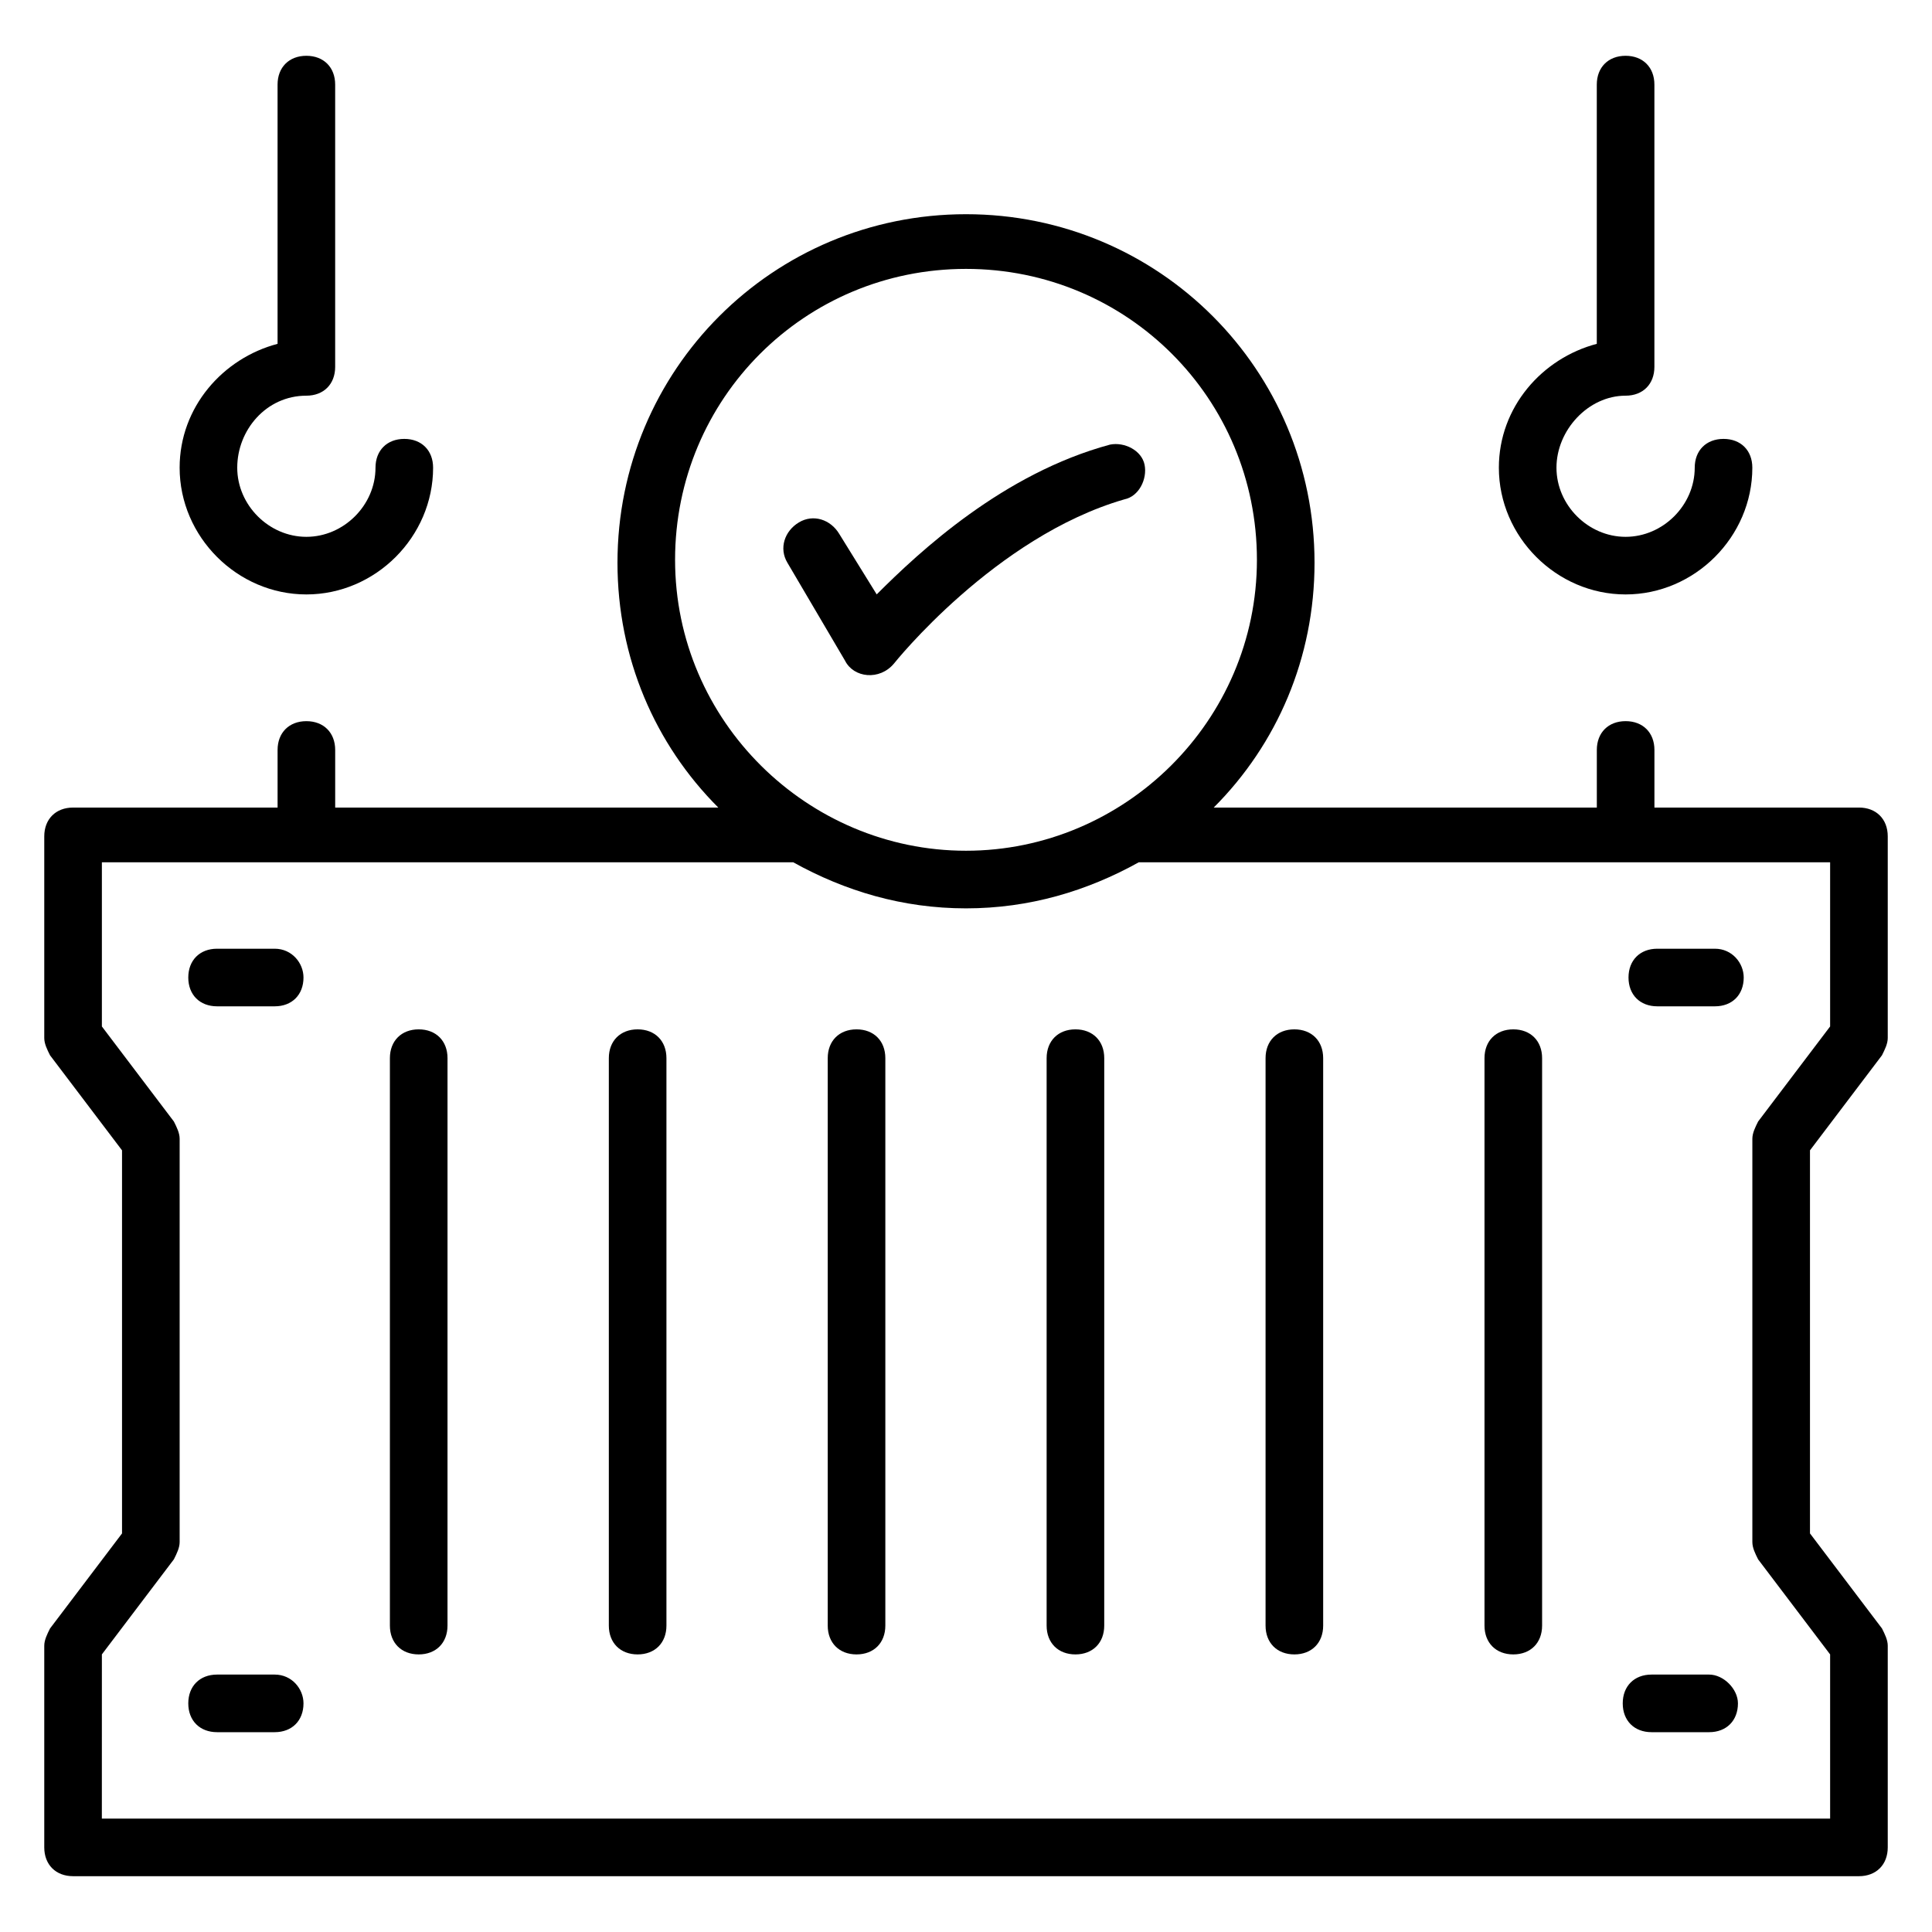
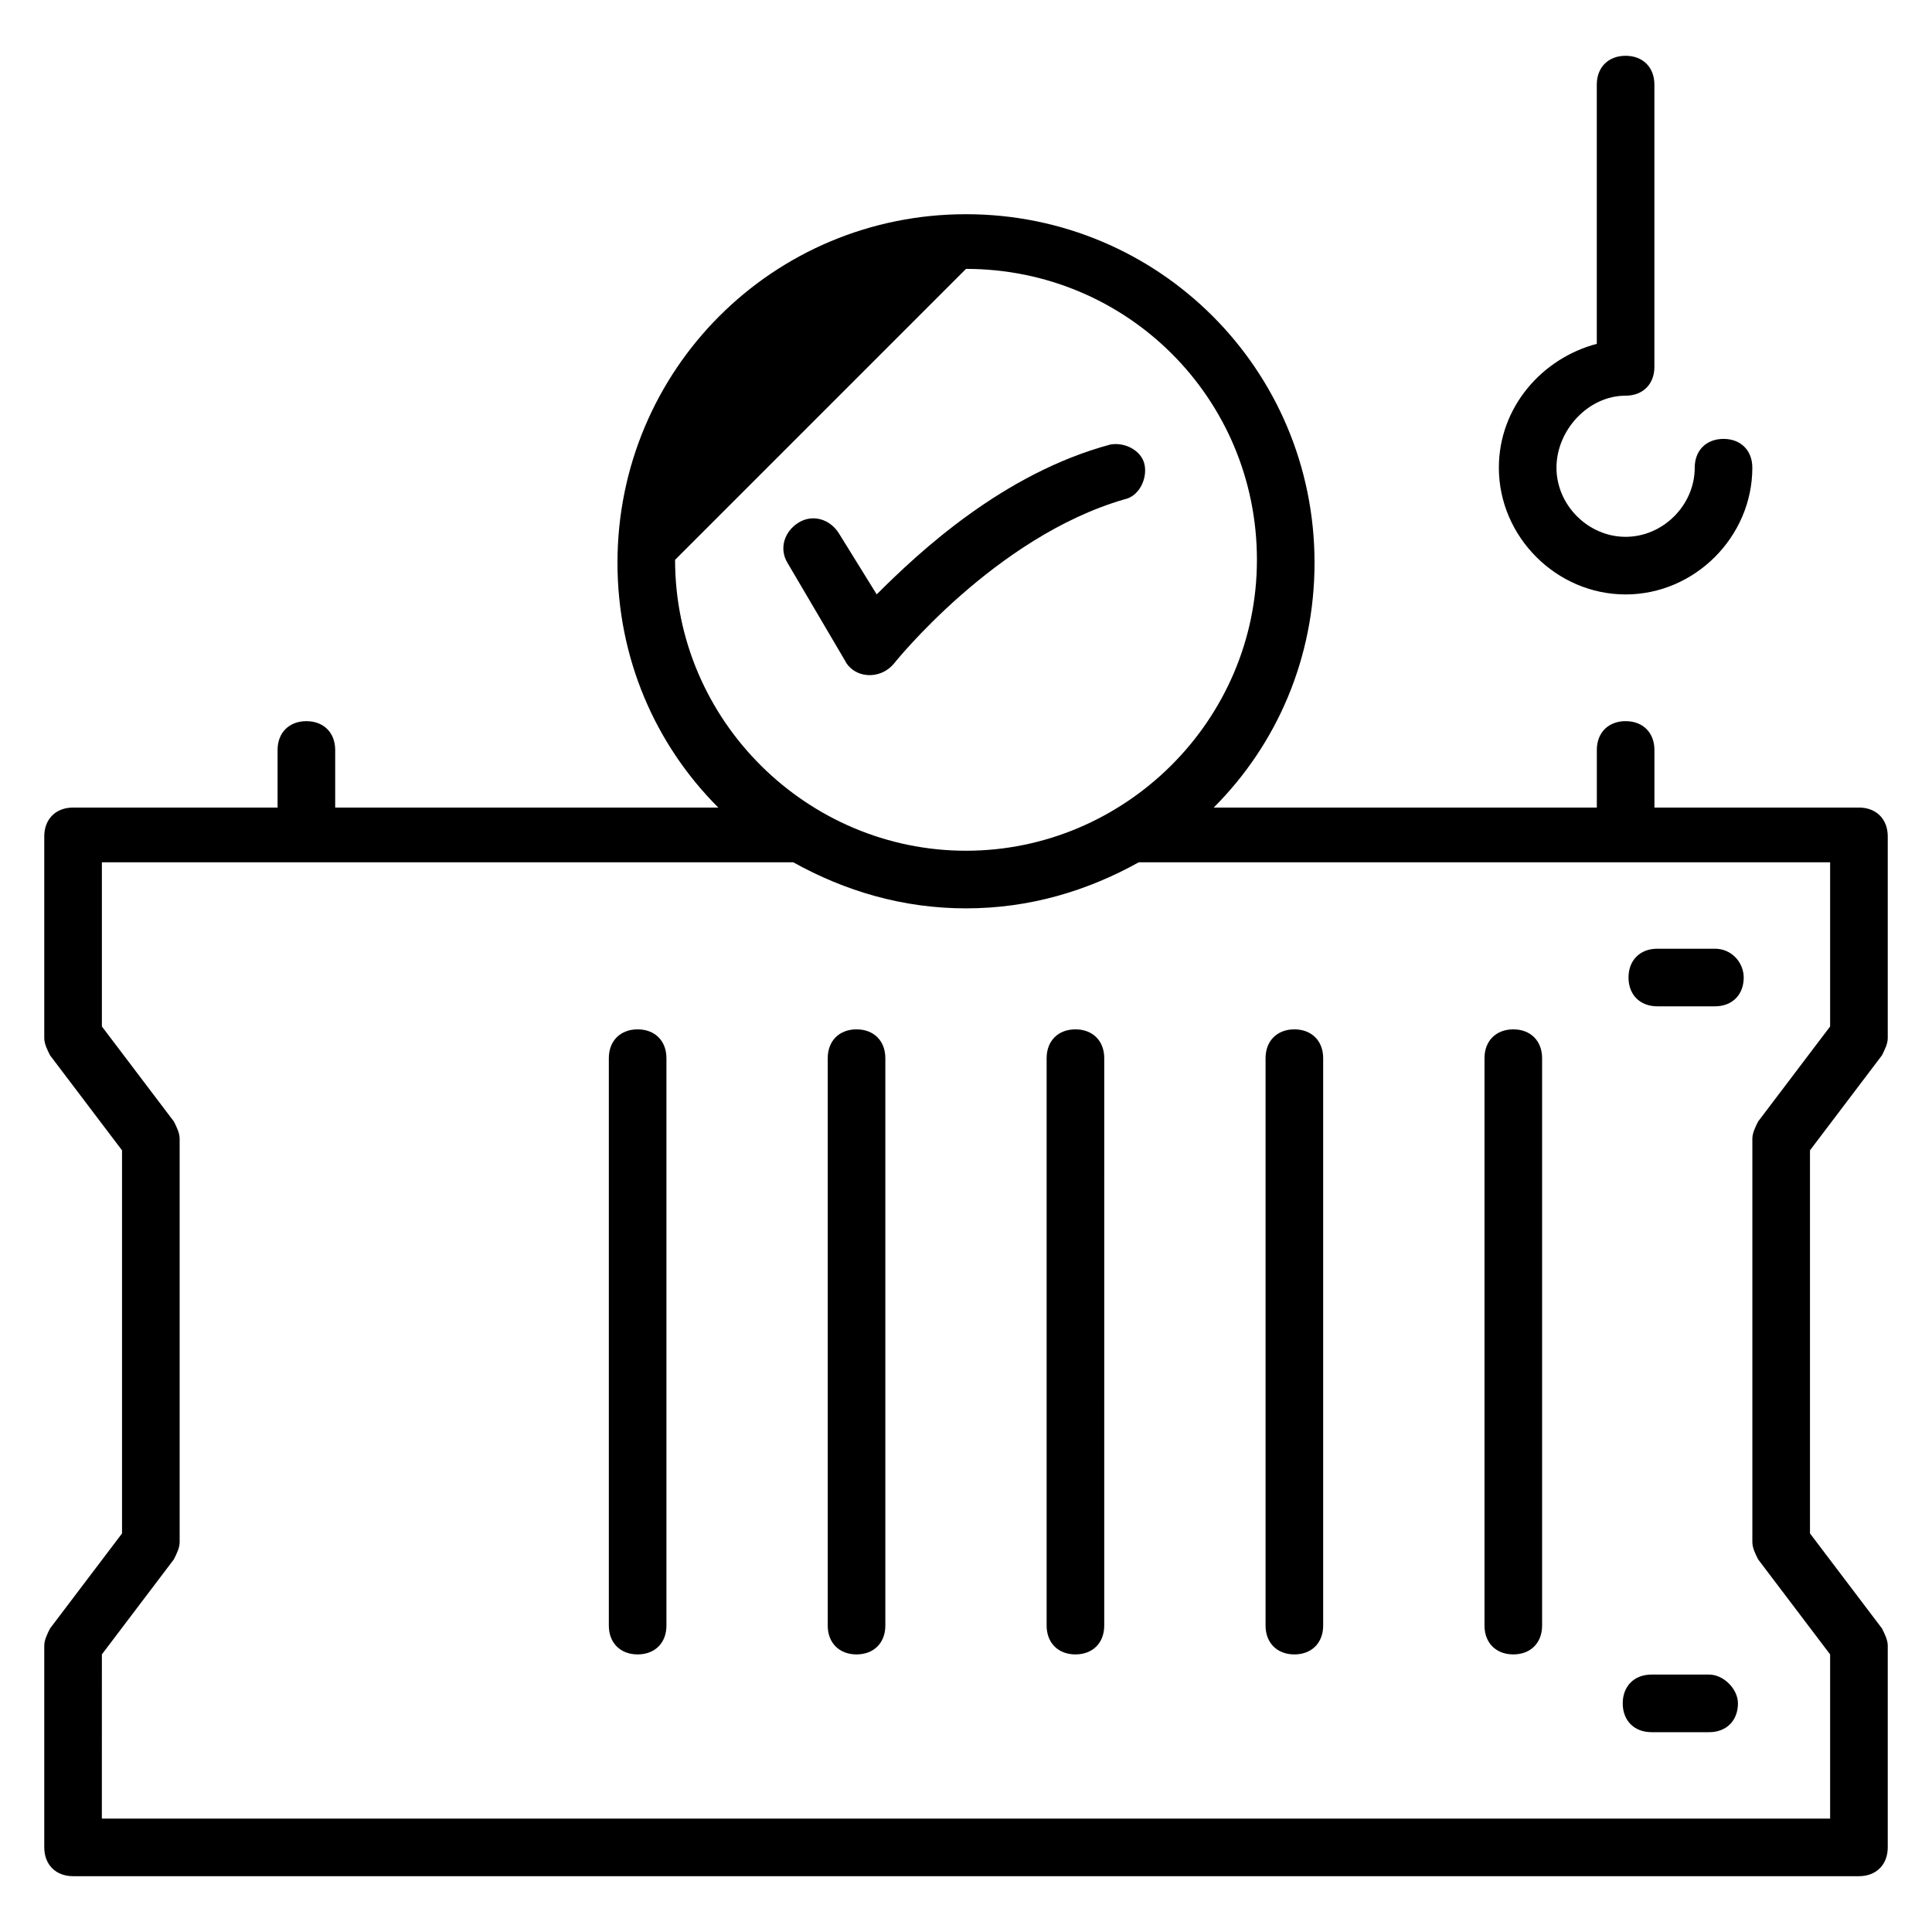
<svg xmlns="http://www.w3.org/2000/svg" fill="#000000" width="800px" height="800px" version="1.1" viewBox="144 144 512 512">
  <g>
-     <path d="m163.36 641.21h473.28c4.582 0 7.633-3.055 7.633-7.633v-53.434c0-1.527-0.762-3.055-1.527-4.582l-19.082-25.191v-101.52l19.082-25.191c0.762-1.527 1.527-3.055 1.527-4.582v-53.434c0-4.582-3.055-7.633-7.633-7.633h-54.199v-15.266c0-4.582-3.055-7.633-7.633-7.633-4.582 0-7.633 3.055-7.633 7.633v15.266l-101.53 0.004c16.793-16.793 26.719-39.695 26.719-64.883 0-51.145-41.223-92.363-92.363-92.363-51.145 0-92.363 41.223-92.363 92.363 0 25.191 9.922 48.09 26.719 64.883h-101.53v-15.266c0-4.582-3.055-7.633-7.633-7.633-4.582 0-7.633 3.055-7.633 7.633v15.266h-54.199c-4.582 0-7.633 3.055-7.633 7.633v53.434c0 1.527 0.762 3.055 1.527 4.582l19.082 25.191v101.52l-19.082 25.191c-0.762 1.523-1.527 3.051-1.527 4.578v53.434c0 4.582 3.055 7.633 7.633 7.633zm236.64-425.95c42.746 0 77.098 34.352 77.098 77.098 0 42.746-35.113 77.098-77.098 77.098s-77.098-34.352-77.098-77.098c-0.004-42.75 34.348-77.098 77.098-77.098zm-229 367.17 19.082-25.191c0.762-1.527 1.527-3.055 1.527-4.582v-106.86c0-1.527-0.762-3.055-1.527-4.582l-19.082-25.191v-43.512h183.2c13.742 7.633 29.008 12.215 45.801 12.215s32.062-4.582 45.801-12.215h183.2v43.512l-19.082 25.191c-0.762 1.527-1.527 3.055-1.527 4.582v106.87c0 1.527 0.762 3.055 1.527 4.582l19.082 25.191v43.512l-458.01-0.004z" />
+     <path d="m163.36 641.21h473.28c4.582 0 7.633-3.055 7.633-7.633v-53.434c0-1.527-0.762-3.055-1.527-4.582l-19.082-25.191v-101.52l19.082-25.191c0.762-1.527 1.527-3.055 1.527-4.582v-53.434c0-4.582-3.055-7.633-7.633-7.633h-54.199v-15.266c0-4.582-3.055-7.633-7.633-7.633-4.582 0-7.633 3.055-7.633 7.633v15.266l-101.53 0.004c16.793-16.793 26.719-39.695 26.719-64.883 0-51.145-41.223-92.363-92.363-92.363-51.145 0-92.363 41.223-92.363 92.363 0 25.191 9.922 48.09 26.719 64.883h-101.53v-15.266c0-4.582-3.055-7.633-7.633-7.633-4.582 0-7.633 3.055-7.633 7.633v15.266h-54.199c-4.582 0-7.633 3.055-7.633 7.633v53.434c0 1.527 0.762 3.055 1.527 4.582l19.082 25.191v101.52l-19.082 25.191c-0.762 1.523-1.527 3.051-1.527 4.578v53.434c0 4.582 3.055 7.633 7.633 7.633zm236.64-425.95c42.746 0 77.098 34.352 77.098 77.098 0 42.746-35.113 77.098-77.098 77.098s-77.098-34.352-77.098-77.098zm-229 367.17 19.082-25.191c0.762-1.527 1.527-3.055 1.527-4.582v-106.86c0-1.527-0.762-3.055-1.527-4.582l-19.082-25.191v-43.512h183.2c13.742 7.633 29.008 12.215 45.801 12.215s32.062-4.582 45.801-12.215h183.2v43.512l-19.082 25.191c-0.762 1.527-1.527 3.055-1.527 4.582v106.87c0 1.527 0.762 3.055 1.527 4.582l19.082 25.191v43.512l-458.01-0.004z" />
    <path d="m429 416.79c-4.582 0-7.633 3.055-7.633 7.633v150.38c0 4.582 3.055 7.633 7.633 7.633 4.582 0 7.633-3.055 7.633-7.633l0.004-150.38c0-4.582-3.055-7.633-7.637-7.633z" />
    <path d="m487.02 416.79c-4.582 0-7.633 3.055-7.633 7.633v150.38c0 4.582 3.055 7.633 7.633 7.633 4.582 0 7.633-3.055 7.633-7.633v-150.38c0-4.582-3.051-7.633-7.633-7.633z" />
    <path d="m545.04 416.79c-4.582 0-7.633 3.055-7.633 7.633v150.38c0 4.582 3.055 7.633 7.633 7.633 4.582 0 7.633-3.055 7.633-7.633v-150.38c0-4.582-3.055-7.633-7.633-7.633z" />
    <path d="m370.99 416.79c-4.582 0-7.633 3.055-7.633 7.633v150.38c0 4.582 3.055 7.633 7.633 7.633 4.582 0 7.633-3.055 7.633-7.633v-150.38c0-4.582-3.055-7.633-7.633-7.633z" />
    <path d="m312.98 416.79c-4.582 0-7.633 3.055-7.633 7.633v150.38c0 4.582 3.055 7.633 7.633 7.633 4.582 0 7.633-3.055 7.633-7.633v-150.38c0-4.582-3.051-7.633-7.633-7.633z" />
-     <path d="m254.96 416.79c-4.582 0-7.633 3.055-7.633 7.633v150.38c0 4.582 3.055 7.633 7.633 7.633 4.582 0 7.633-3.055 7.633-7.633l0.004-150.38c0-4.582-3.055-7.633-7.637-7.633z" />
-     <path d="m225.19 248.86c4.582 0 7.633-3.055 7.633-7.633v-74.809c0-4.582-3.055-7.633-7.633-7.633-4.582 0-7.633 3.055-7.633 7.633v68.703c-14.504 3.816-25.953 16.793-25.953 32.824 0 18.32 15.266 33.586 33.586 33.586 18.32 0 33.586-15.266 33.586-33.586 0-4.582-3.055-7.633-7.633-7.633-4.582 0-7.633 3.055-7.633 7.633 0 9.922-8.398 18.32-18.32 18.32s-18.32-8.398-18.32-18.32c0-9.926 7.633-19.086 18.32-19.086z" />
    <path d="m574.8 248.86c4.582 0 7.633-3.055 7.633-7.633v-74.809c0-4.582-3.055-7.633-7.633-7.633-4.582 0-7.633 3.055-7.633 7.633v68.703c-14.504 3.816-25.953 16.793-25.953 32.824 0 18.32 15.266 33.586 33.586 33.586 18.32 0 33.586-15.266 33.586-33.586 0-4.582-3.055-7.633-7.633-7.633-4.582 0-7.633 3.055-7.633 7.633 0 9.922-8.398 18.32-18.32 18.32-9.922 0-18.32-8.398-18.32-18.32 0-9.926 8.398-19.086 18.32-19.086z" />
    <path d="m367.94 319.08c2.289 4.582 9.16 5.344 12.977 0.762 0 0 26.719-33.586 61.066-43.512 3.816-0.762 6.106-5.344 5.344-9.16s-5.344-6.106-9.16-5.344c-28.242 7.633-50.383 28.242-61.832 39.695l-9.922-16.027c-2.289-3.816-6.871-5.344-10.688-3.055-3.816 2.289-5.344 6.871-3.055 10.688z" />
    <path d="m596.94 587.78h-15.266c-4.582 0-7.633 3.055-7.633 7.633 0 4.582 3.055 7.633 7.633 7.633h15.266c4.582 0 7.633-3.055 7.633-7.633 0-3.816-3.816-7.633-7.633-7.633z" />
    <path d="m598.47 395.42h-15.266c-4.582 0-7.633 3.055-7.633 7.633 0 4.582 3.055 7.633 7.633 7.633h15.266c4.582 0 7.633-3.055 7.633-7.633 0-3.816-3.051-7.633-7.633-7.633z" />
-     <path d="m216.8 395.42h-15.27c-4.582 0-7.633 3.055-7.633 7.633 0 4.582 3.055 7.633 7.633 7.633h15.266c4.582 0 7.633-3.055 7.633-7.633 0.004-3.816-3.051-7.633-7.629-7.633z" />
-     <path d="m216.8 587.78h-15.27c-4.582 0-7.633 3.055-7.633 7.633 0 4.582 3.055 7.633 7.633 7.633h15.266c4.582 0 7.633-3.055 7.633-7.633 0.004-3.816-3.051-7.633-7.629-7.633z" />
  </g>
</svg>